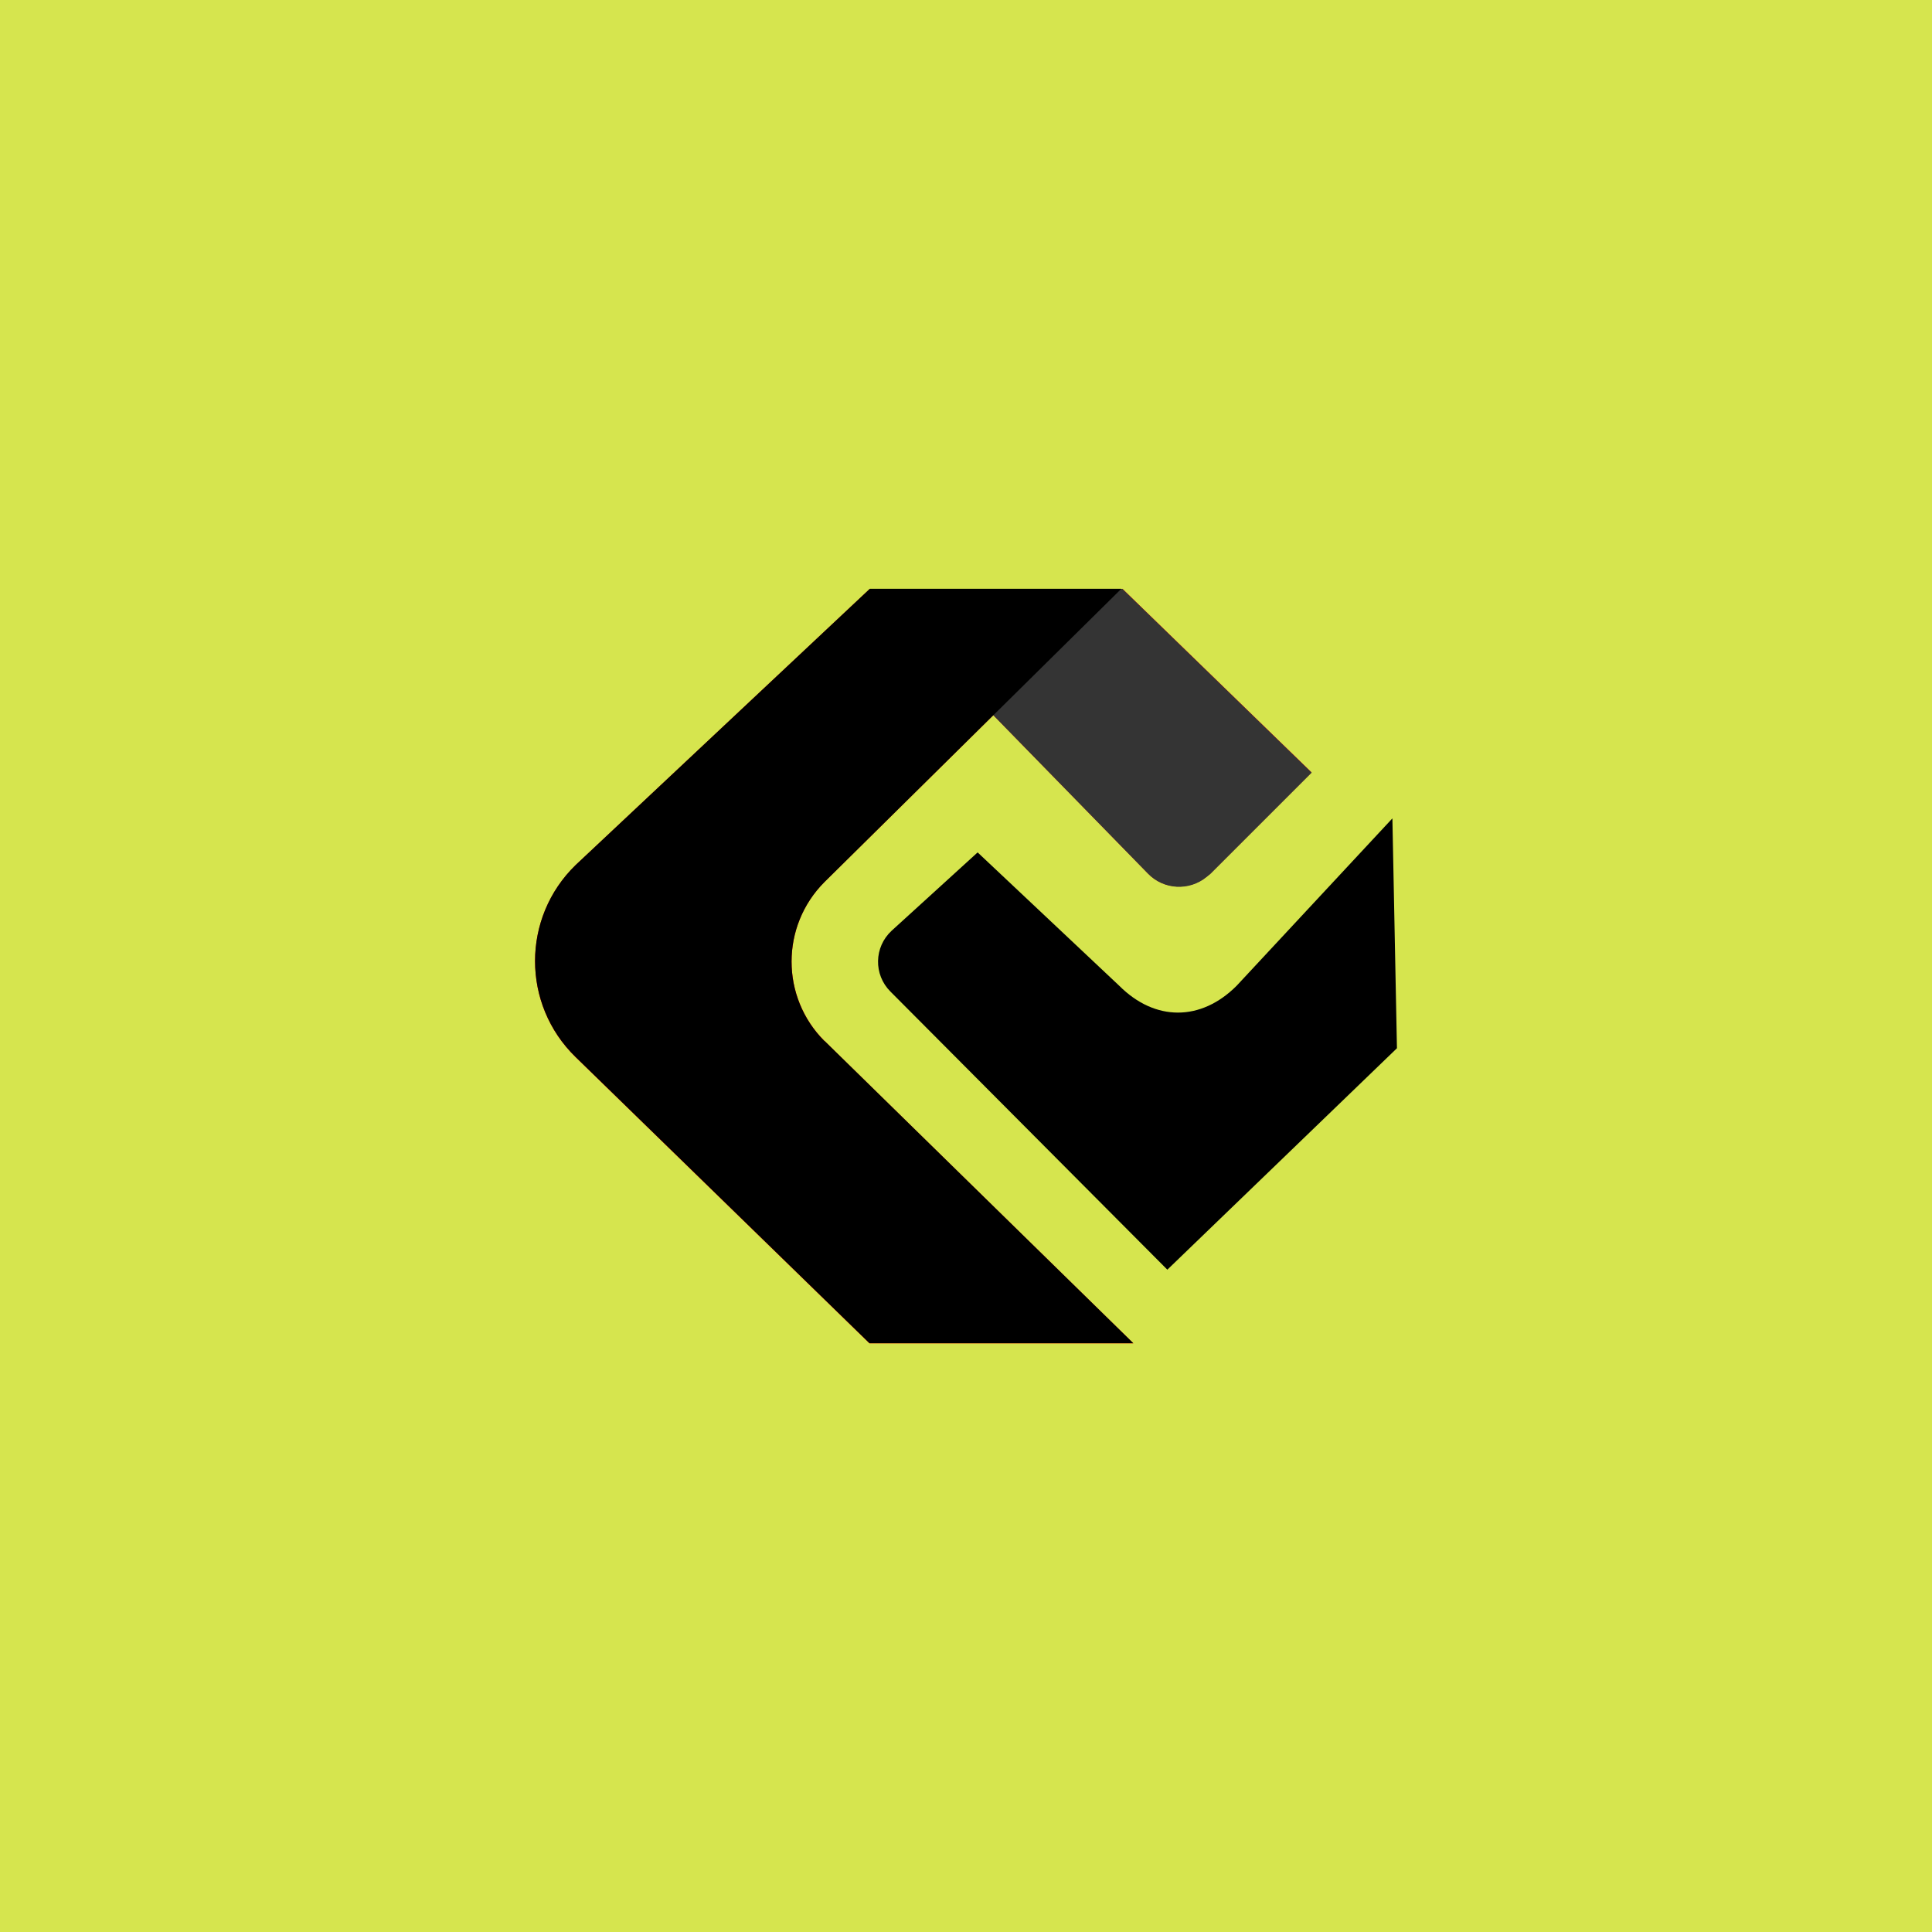
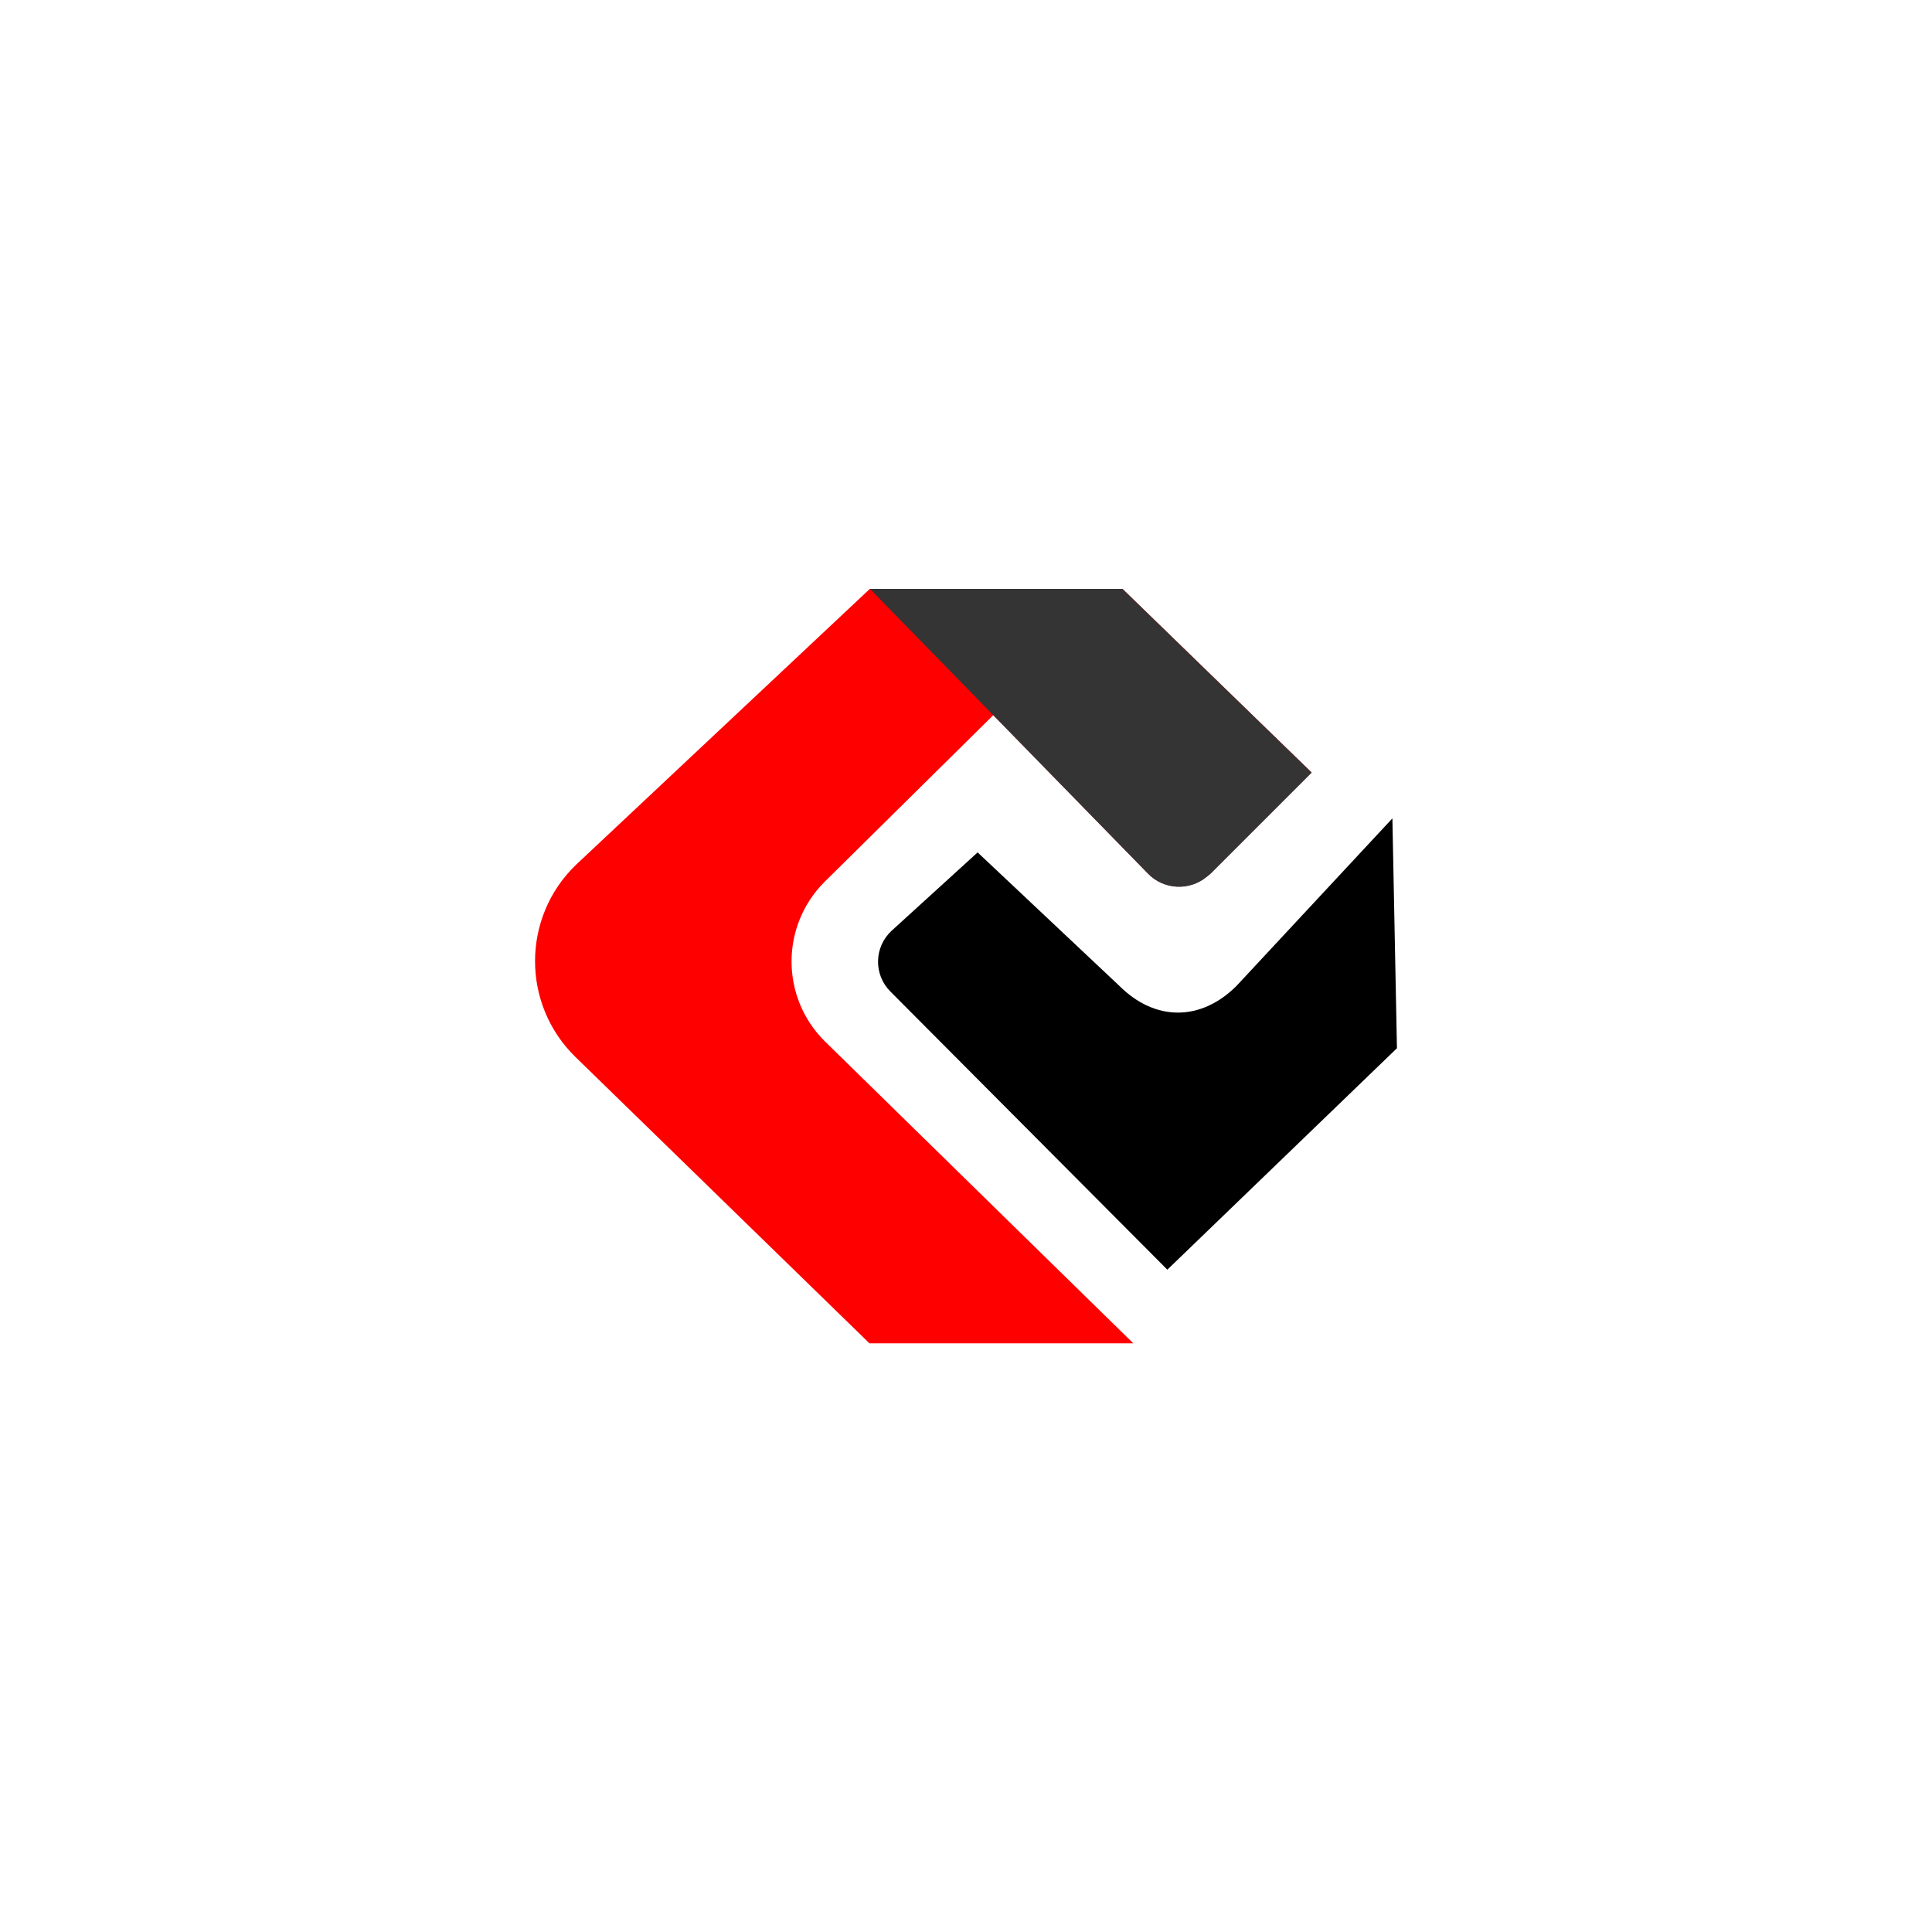
<svg xmlns="http://www.w3.org/2000/svg" width="1024" height="1024" viewBox="0 0 1024 1024" fill="none">
-   <rect width="1024" height="1024" fill="#D6E54E" />
  <path d="M594.848 312.127H461.028L305.116 458.516C276.422 486.385 276.422 532.409 305.053 560.278L460.838 712H600.688L436.968 551.708C413.734 528.474 413.734 490.765 436.968 467.467L526.478 379.037L608.433 462.96C616.749 471.53 630.271 472.229 639.476 464.674L641.507 463.024L695.15 409.381L594.848 312V312.127Z" fill="#FF0000" />
  <path d="M639.54 464.802L641.572 463.151L695.214 409.509L594.912 312.127H461.092L608.497 463.088C616.814 471.658 630.335 472.356 639.54 464.802Z" fill="#343434" />
-   <path d="M436.968 551.77C413.734 528.536 413.734 490.827 436.968 467.529L594.34 312.062H461.028L305.116 458.451C276.422 486.32 276.422 532.344 305.053 560.213L460.838 711.935H600.688L436.968 551.643V551.77Z" fill="black" />
  <path d="M737.936 433.822L655.41 522.507C636.492 541.424 612.179 541.424 593.261 522.507L518.162 451.788L472.582 493.305C463.25 501.938 462.933 516.539 471.947 525.554L618.717 672.959L740.412 555.581L738 433.822H737.936Z" fill="black" />
</svg>